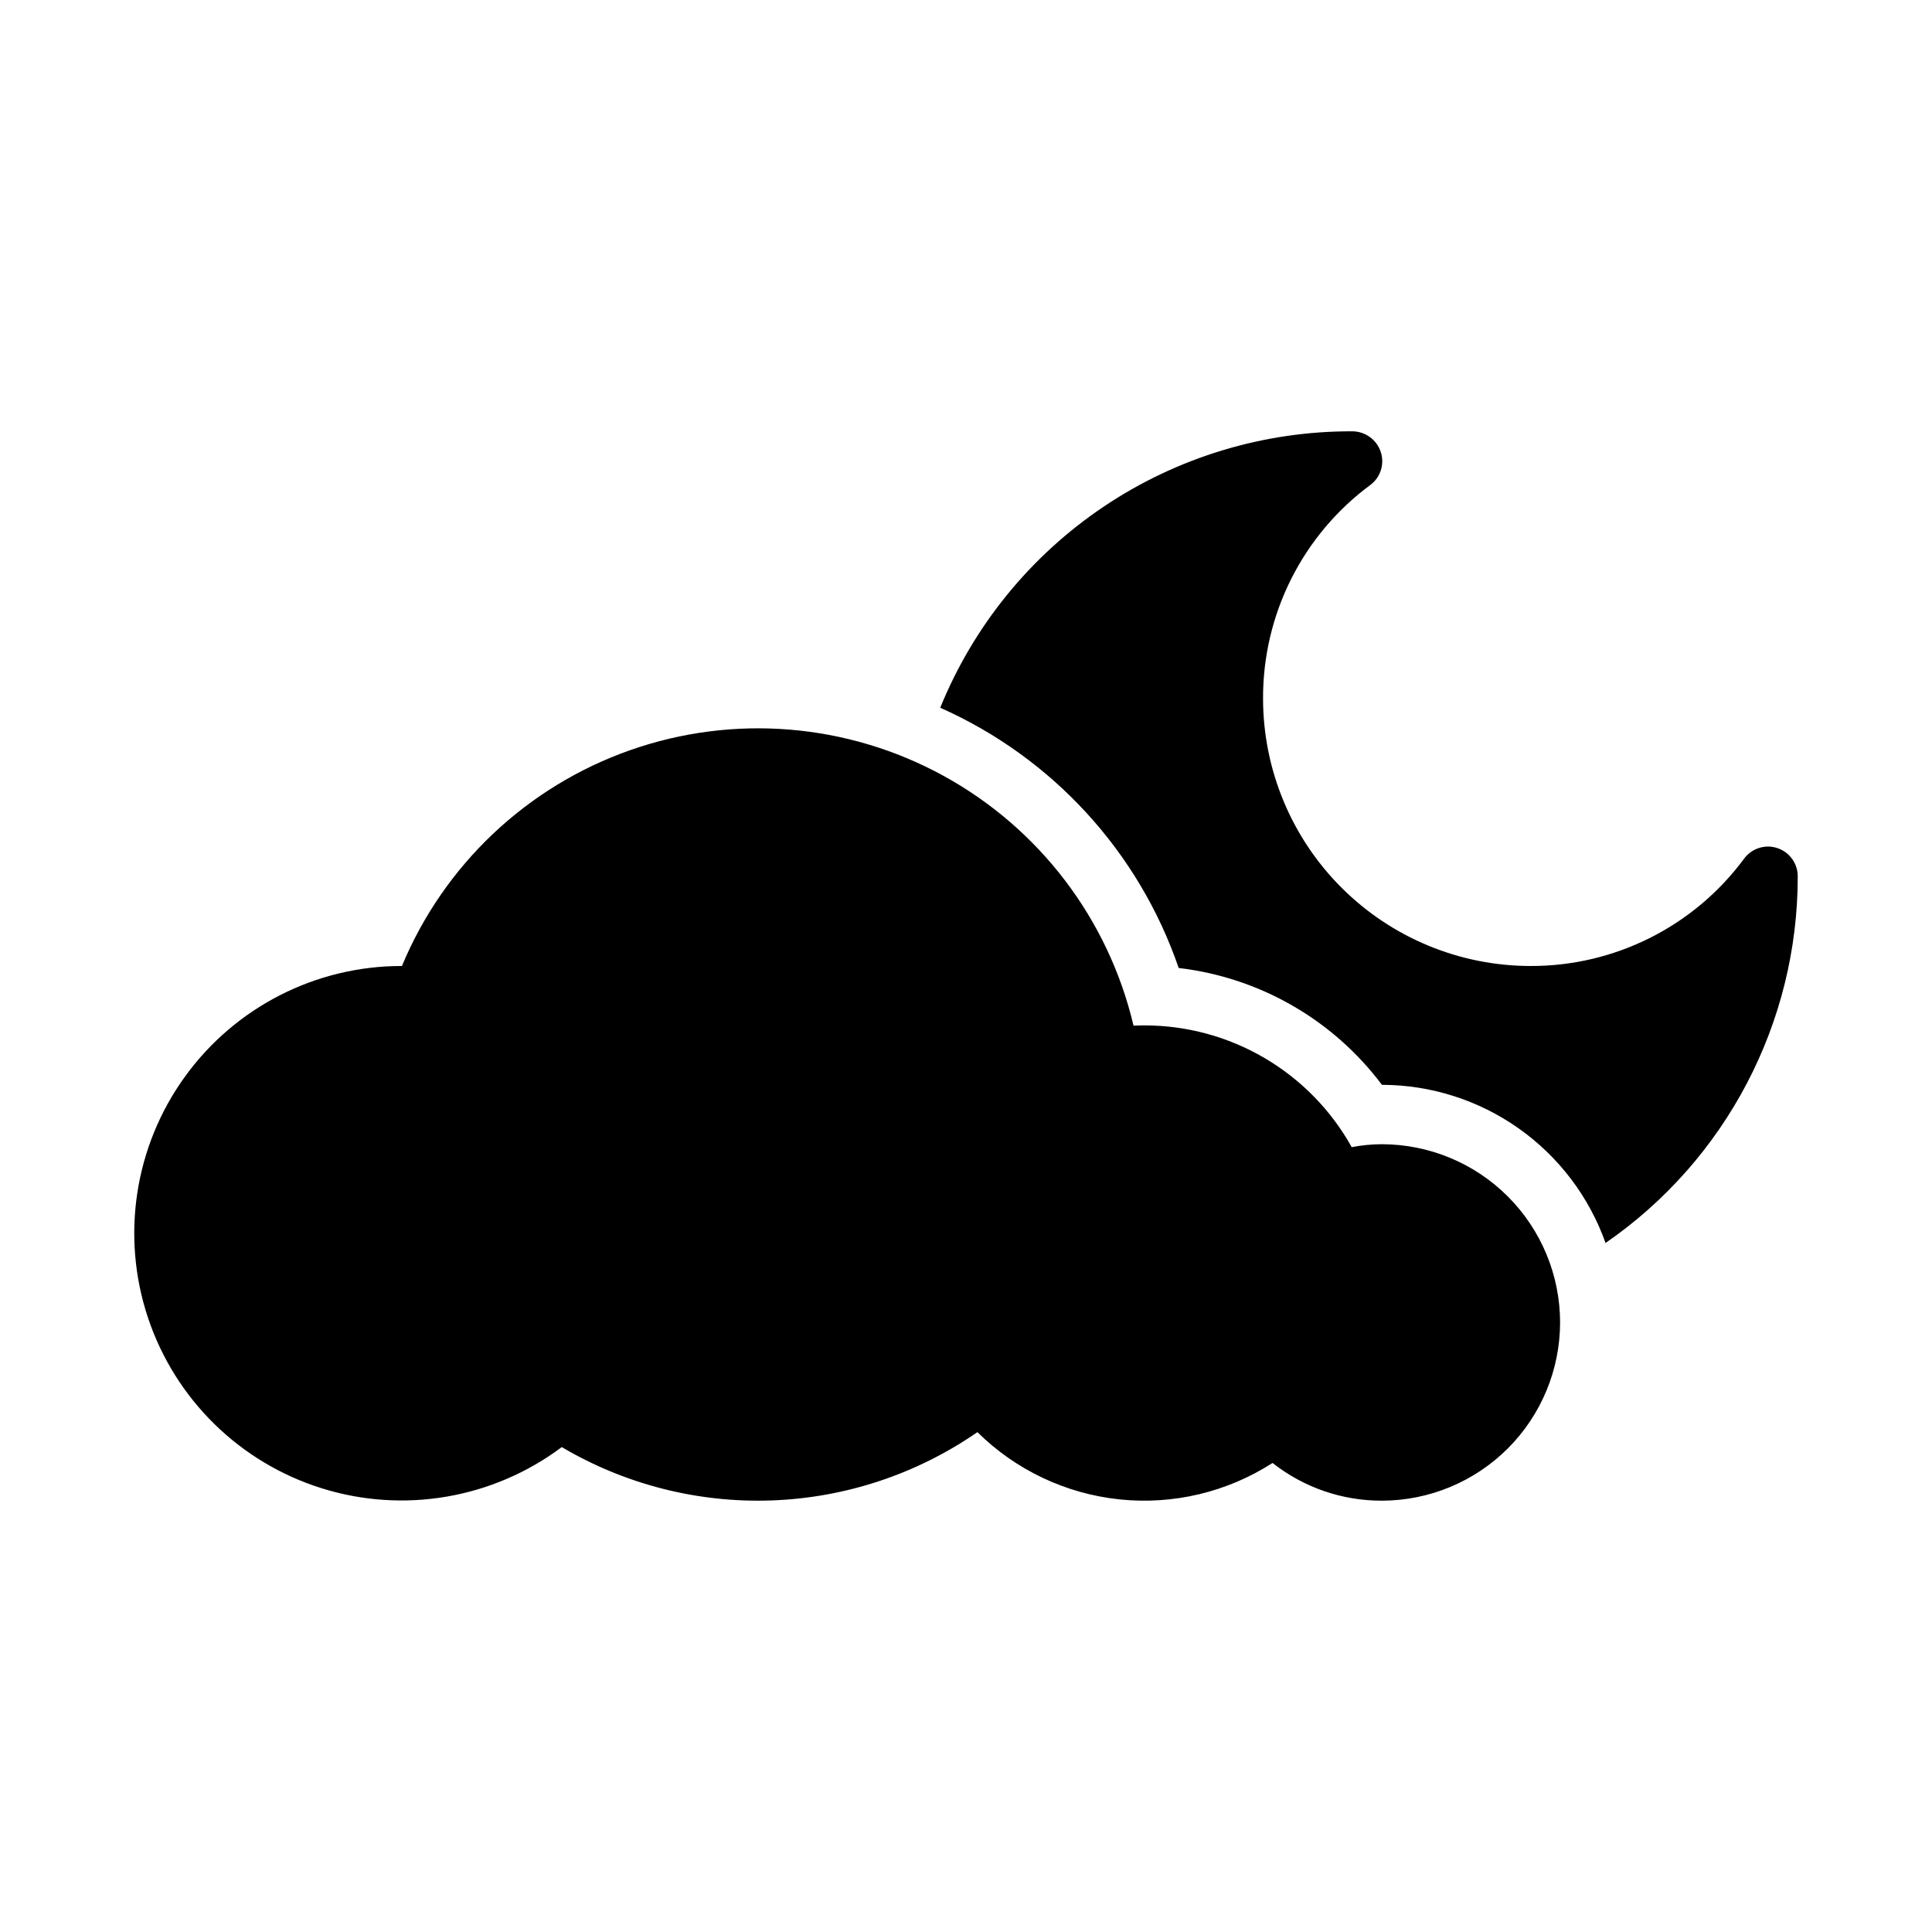
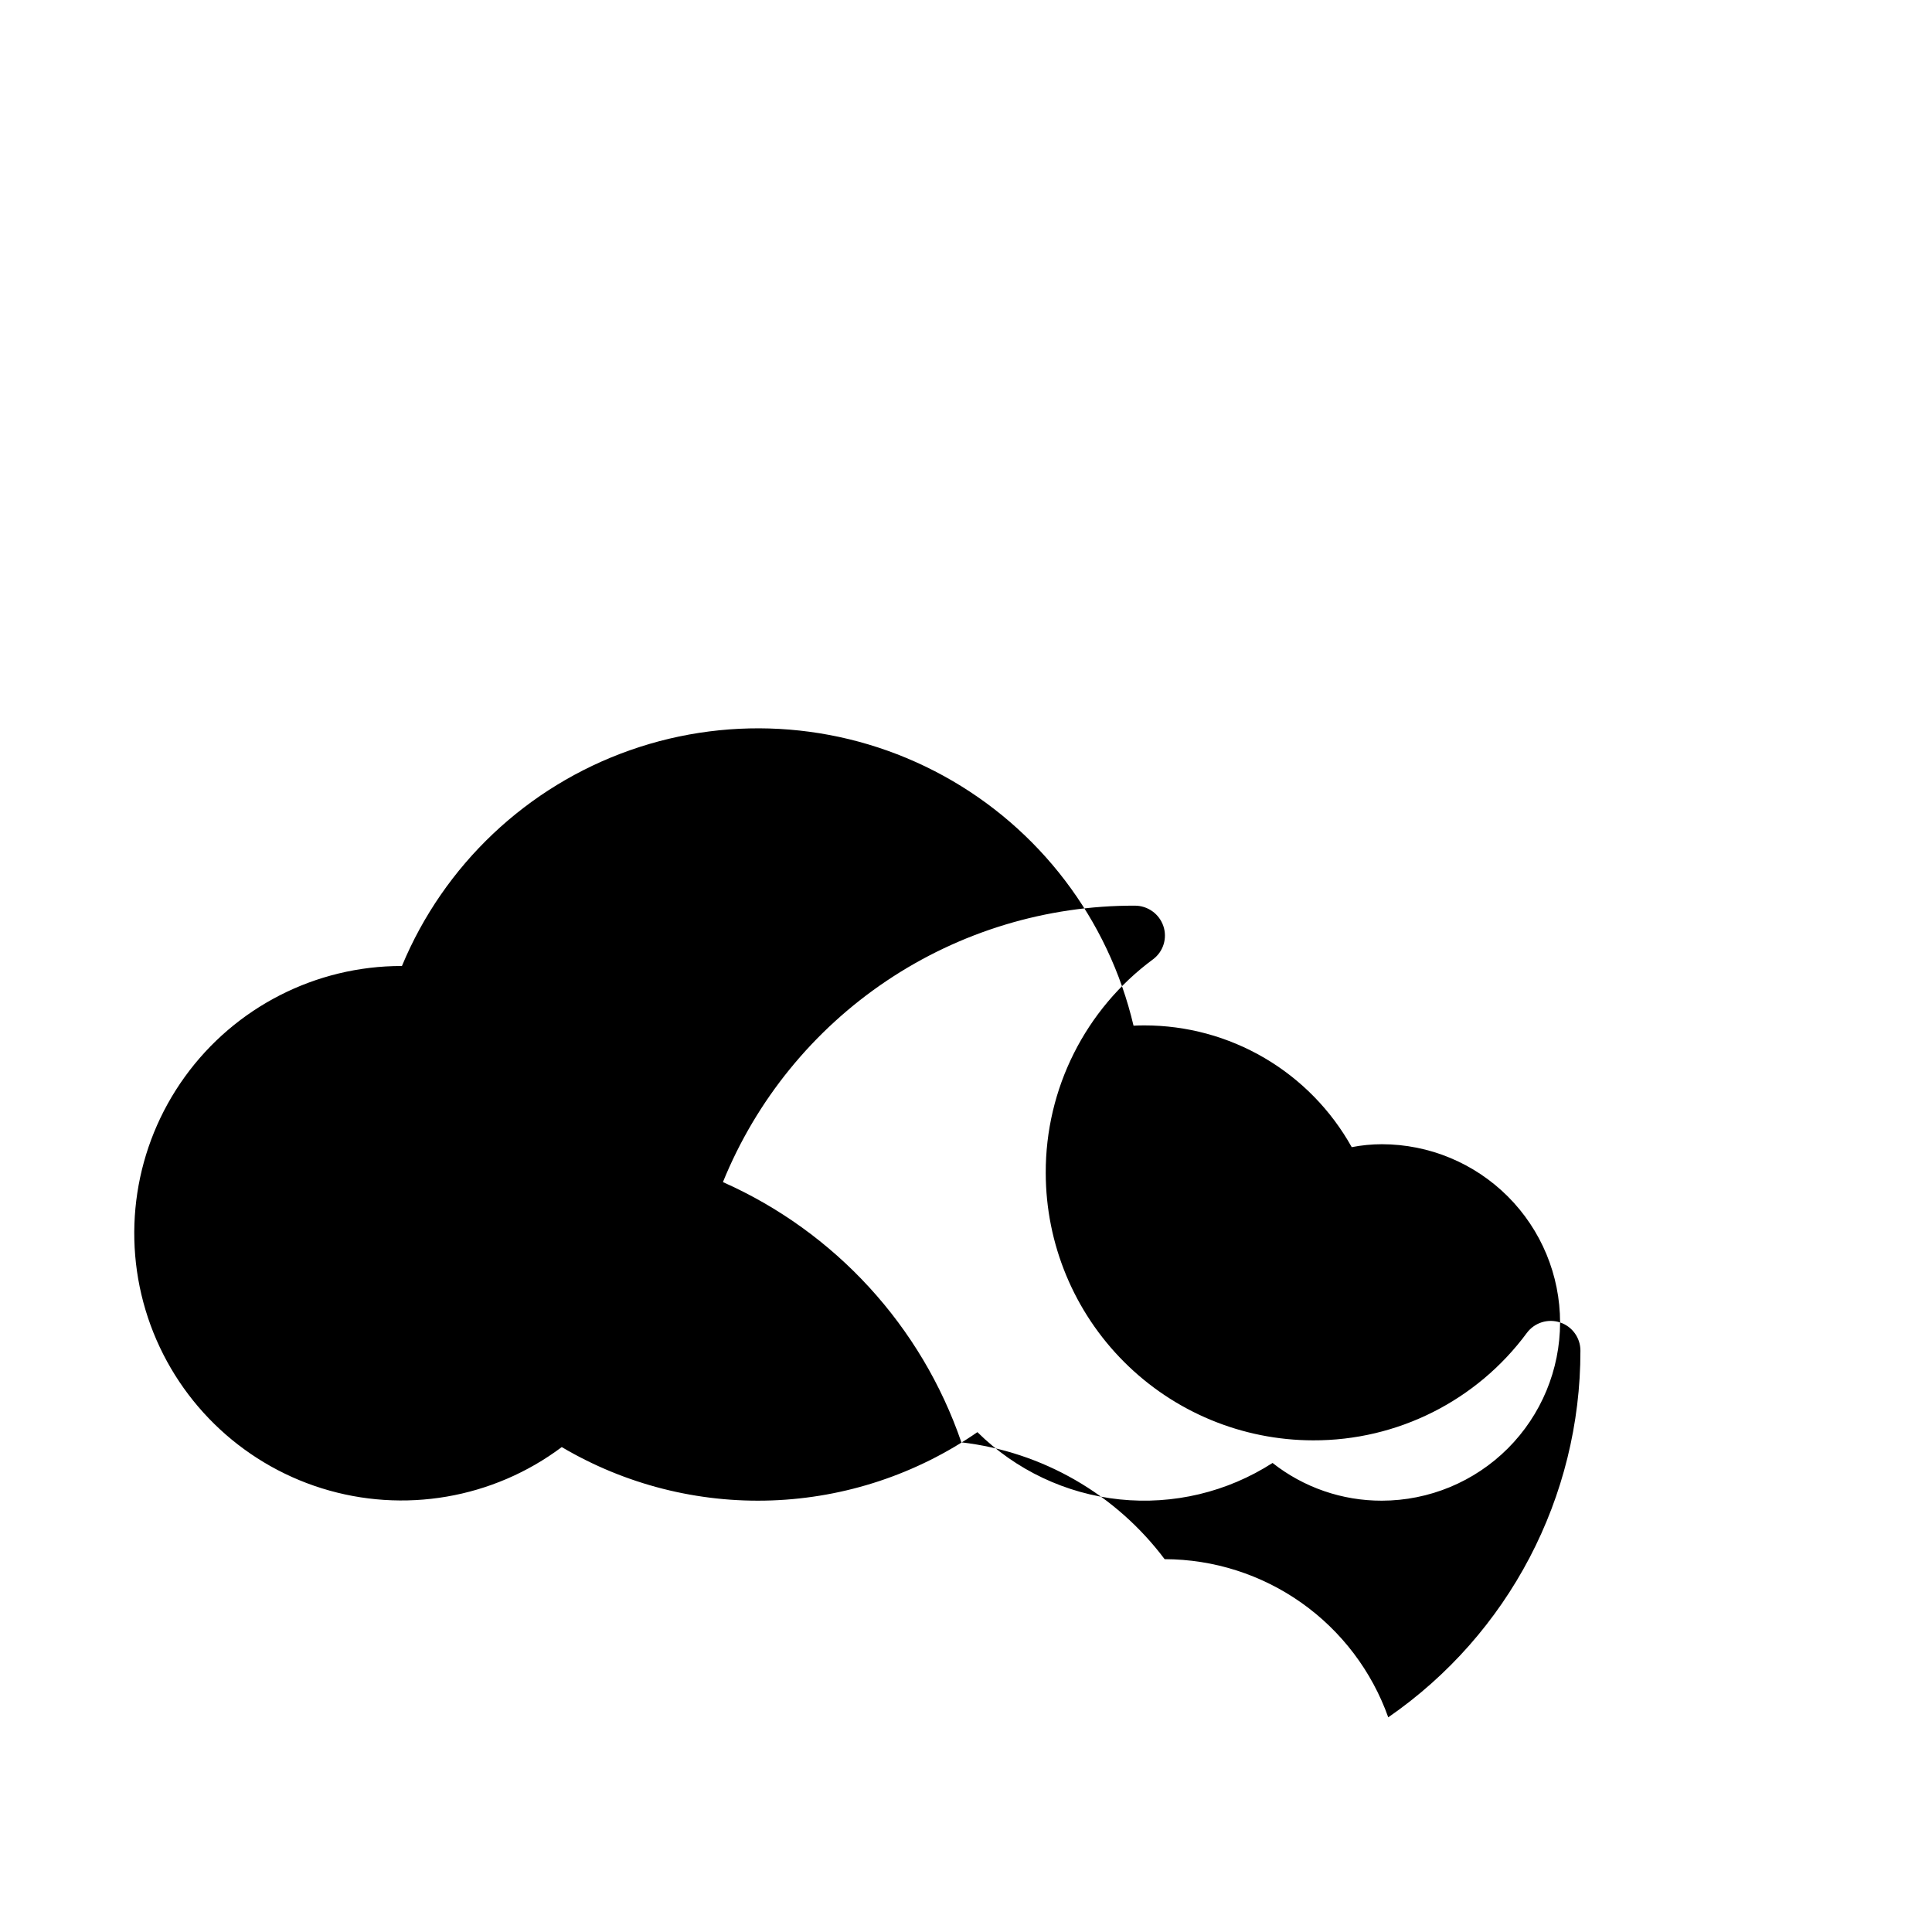
<svg xmlns="http://www.w3.org/2000/svg" fill="#000000" width="800px" height="800px" version="1.1" viewBox="144 144 512 512">
-   <path d="m557.44 494.46c-0.012 12.523-4.992 24.531-13.848 33.387-8.855 8.852-20.859 13.832-33.383 13.848-10.508 0.031-20.715-3.492-28.969-9.996-12.023 7.734-26.324 11.141-40.543 9.656s-27.504-7.773-37.672-17.824c-16.062 11.113-34.973 17.395-54.496 18.098-19.523 0.703-38.836-4.203-55.656-14.137-18.219 13.652-41.887 17.715-63.613 10.918-21.727-6.797-38.863-23.625-46.055-45.223-7.188-21.602-3.559-45.34 9.762-63.801 13.316-18.465 34.699-29.398 57.465-29.387h0.086c11.133-26.785 33.121-47.578 60.488-57.199 27.367-9.621 57.531-7.16 82.973 6.769 25.445 13.926 43.773 38.012 50.422 66.246 0.957-0.051 1.902-0.074 2.832-0.074 11.211-0.012 22.219 2.973 31.887 8.645 9.668 5.672 17.645 13.828 23.102 23.621 2.633-0.512 5.309-0.773 7.988-0.777 12.523 0.016 24.527 4.996 33.383 13.848 8.855 8.855 13.836 20.863 13.848 33.383zm57.586-125.71 0.004 0.004c-3.223-1.074-6.766 0.043-8.797 2.762-13.266 17.984-34.316 28.562-56.664 28.484-18.781-0.023-36.793-7.492-50.074-20.777-13.281-13.281-20.754-31.289-20.773-50.074-0.082-22.344 10.492-43.395 28.477-56.664 2.699-2.039 3.785-5.586 2.688-8.789-1.102-3.227-4.137-5.394-7.547-5.394-23.43-0.066-46.34 6.871-65.793 19.926-19.453 13.055-34.559 31.629-43.375 53.332 29.734 13.207 52.633 38.195 63.195 68.969 21.434 2.508 40.902 13.699 53.859 30.961 12.992 0.023 25.66 4.066 36.27 11.57 10.609 7.504 18.641 18.102 22.992 30.344 31.93-22.043 50.973-58.379 50.93-97.176 0-3.391-2.172-6.402-5.387-7.473z" />
+   <path d="m557.44 494.46c-0.012 12.523-4.992 24.531-13.848 33.387-8.855 8.852-20.859 13.832-33.383 13.848-10.508 0.031-20.715-3.492-28.969-9.996-12.023 7.734-26.324 11.141-40.543 9.656s-27.504-7.773-37.672-17.824c-16.062 11.113-34.973 17.395-54.496 18.098-19.523 0.703-38.836-4.203-55.656-14.137-18.219 13.652-41.887 17.715-63.613 10.918-21.727-6.797-38.863-23.625-46.055-45.223-7.188-21.602-3.559-45.34 9.762-63.801 13.316-18.465 34.699-29.398 57.465-29.387h0.086c11.133-26.785 33.121-47.578 60.488-57.199 27.367-9.621 57.531-7.16 82.973 6.769 25.445 13.926 43.773 38.012 50.422 66.246 0.957-0.051 1.902-0.074 2.832-0.074 11.211-0.012 22.219 2.973 31.887 8.645 9.668 5.672 17.645 13.828 23.102 23.621 2.633-0.512 5.309-0.773 7.988-0.777 12.523 0.016 24.527 4.996 33.383 13.848 8.855 8.855 13.836 20.863 13.848 33.383zc-3.223-1.074-6.766 0.043-8.797 2.762-13.266 17.984-34.316 28.562-56.664 28.484-18.781-0.023-36.793-7.492-50.074-20.777-13.281-13.281-20.754-31.289-20.773-50.074-0.082-22.344 10.492-43.395 28.477-56.664 2.699-2.039 3.785-5.586 2.688-8.789-1.102-3.227-4.137-5.394-7.547-5.394-23.43-0.066-46.34 6.871-65.793 19.926-19.453 13.055-34.559 31.629-43.375 53.332 29.734 13.207 52.633 38.195 63.195 68.969 21.434 2.508 40.902 13.699 53.859 30.961 12.992 0.023 25.66 4.066 36.27 11.57 10.609 7.504 18.641 18.102 22.992 30.344 31.93-22.043 50.973-58.379 50.93-97.176 0-3.391-2.172-6.402-5.387-7.473z" />
</svg>